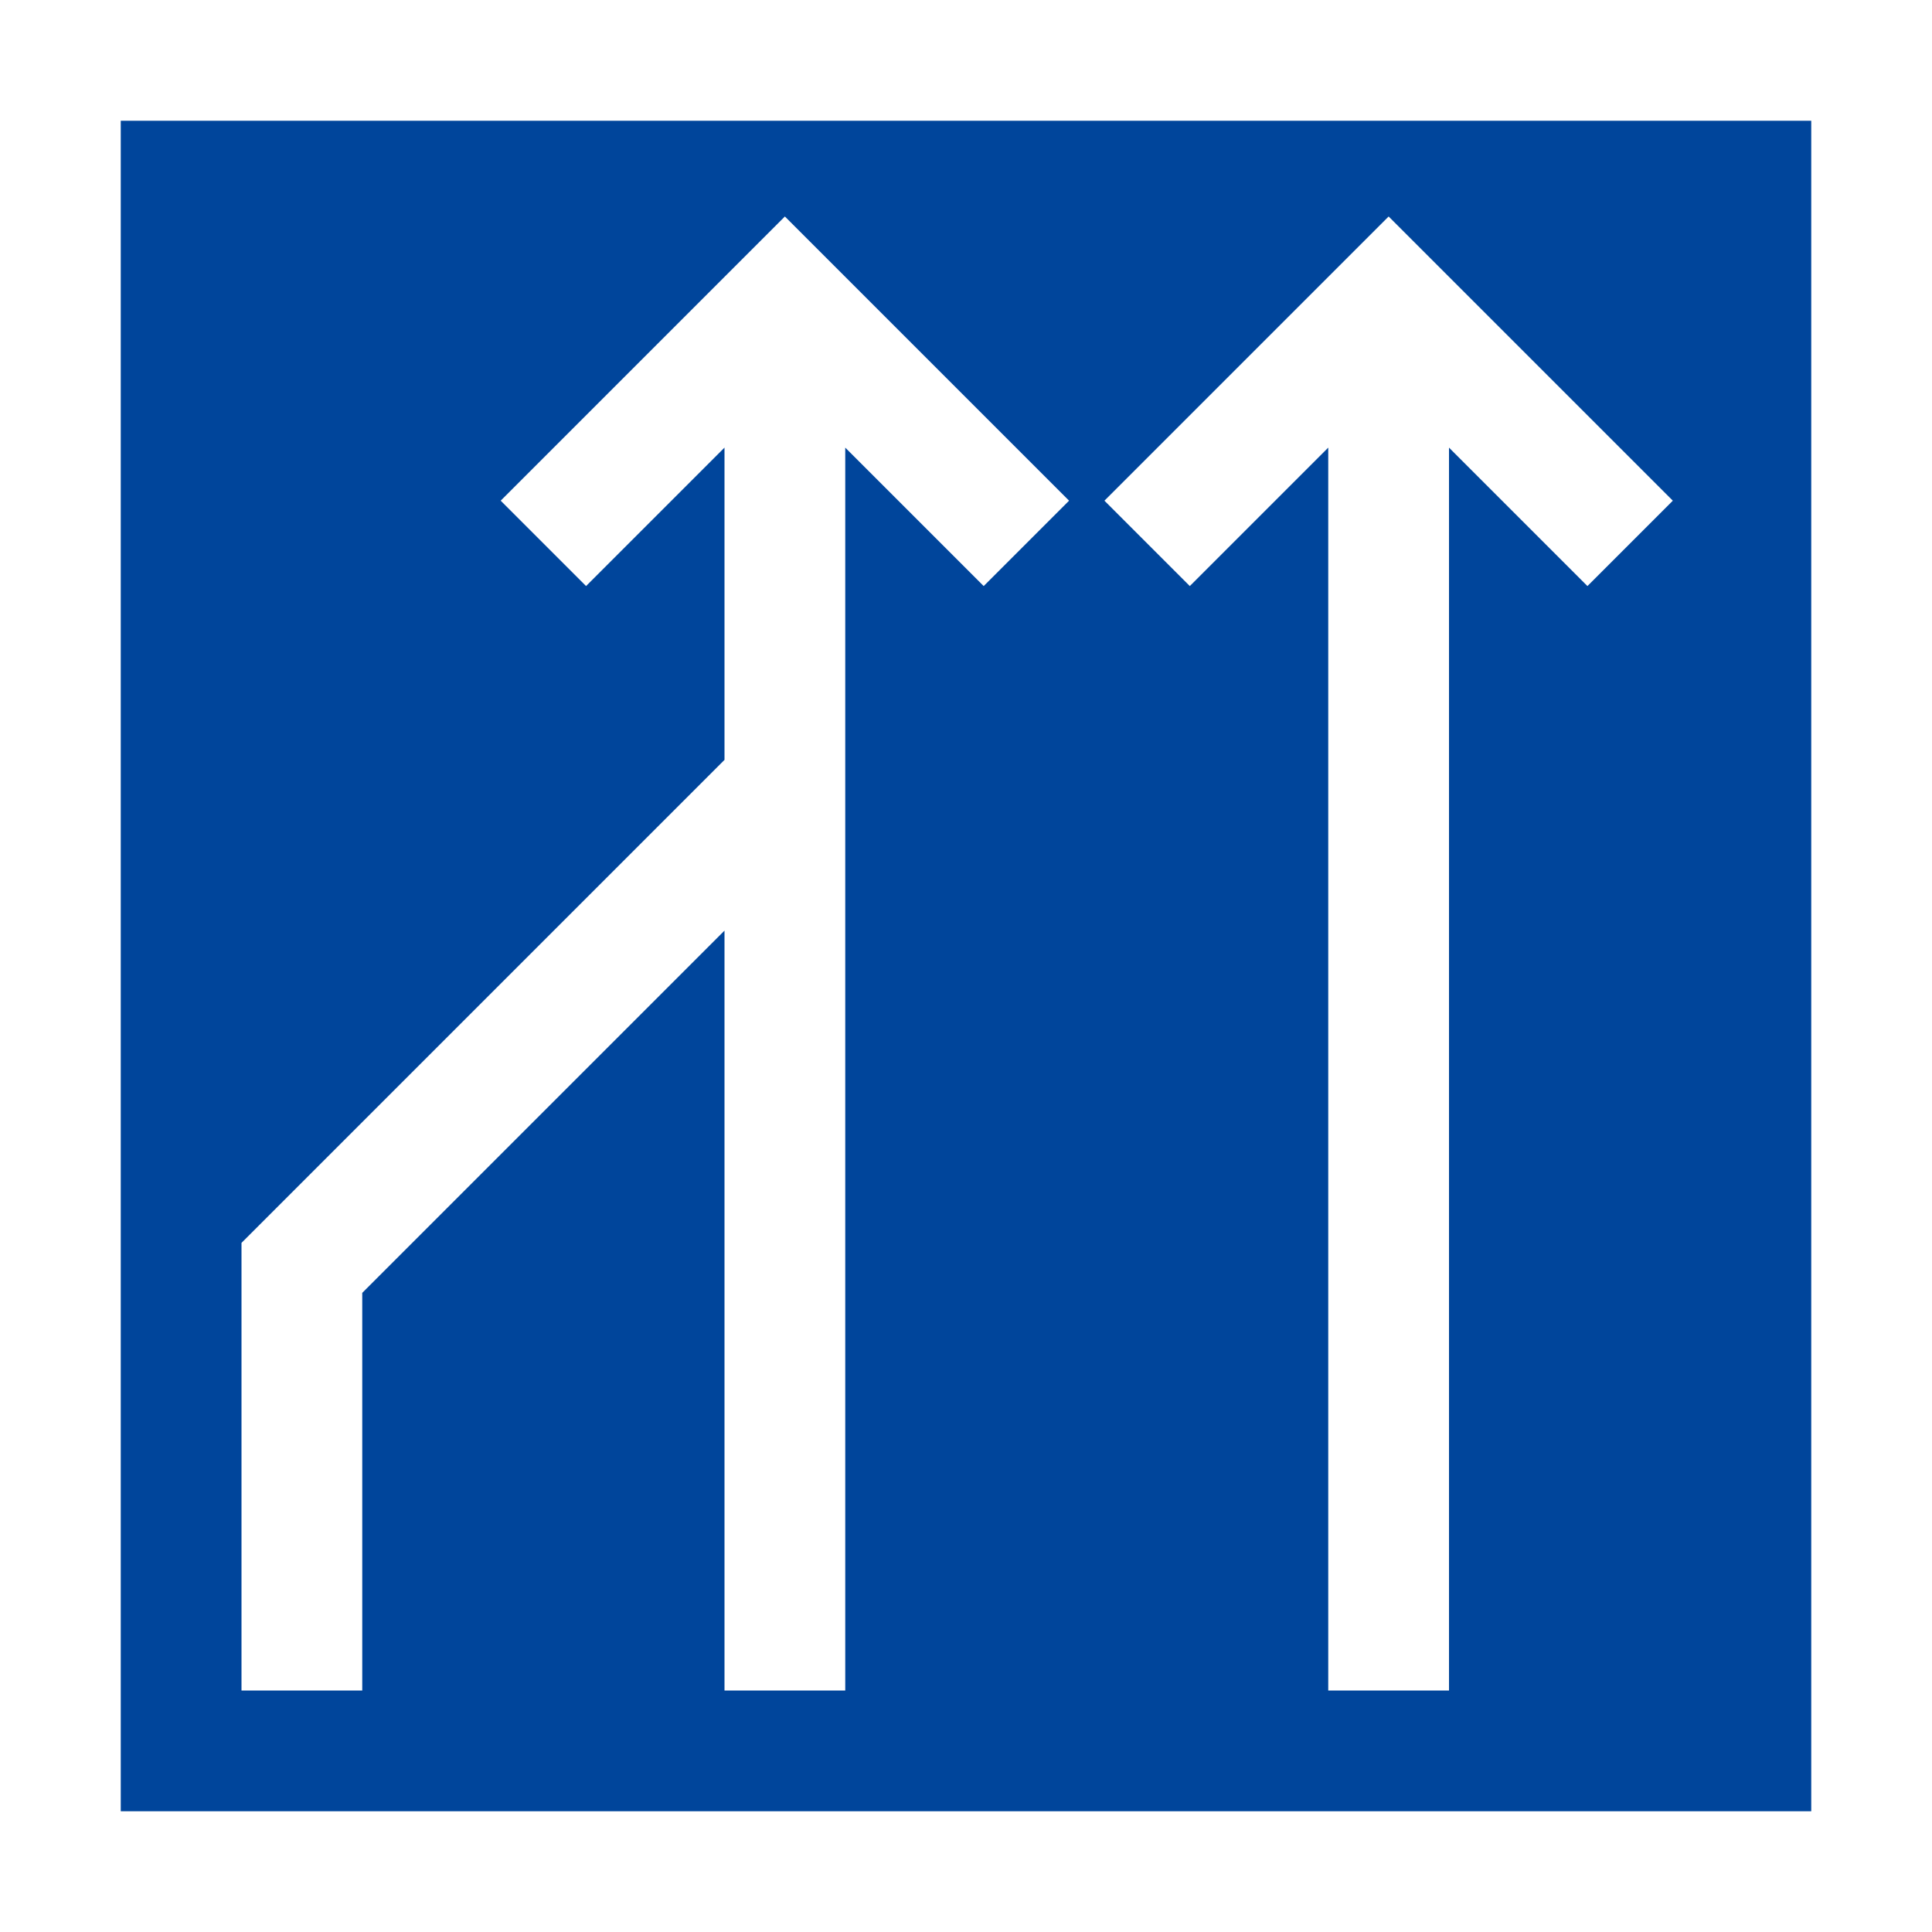
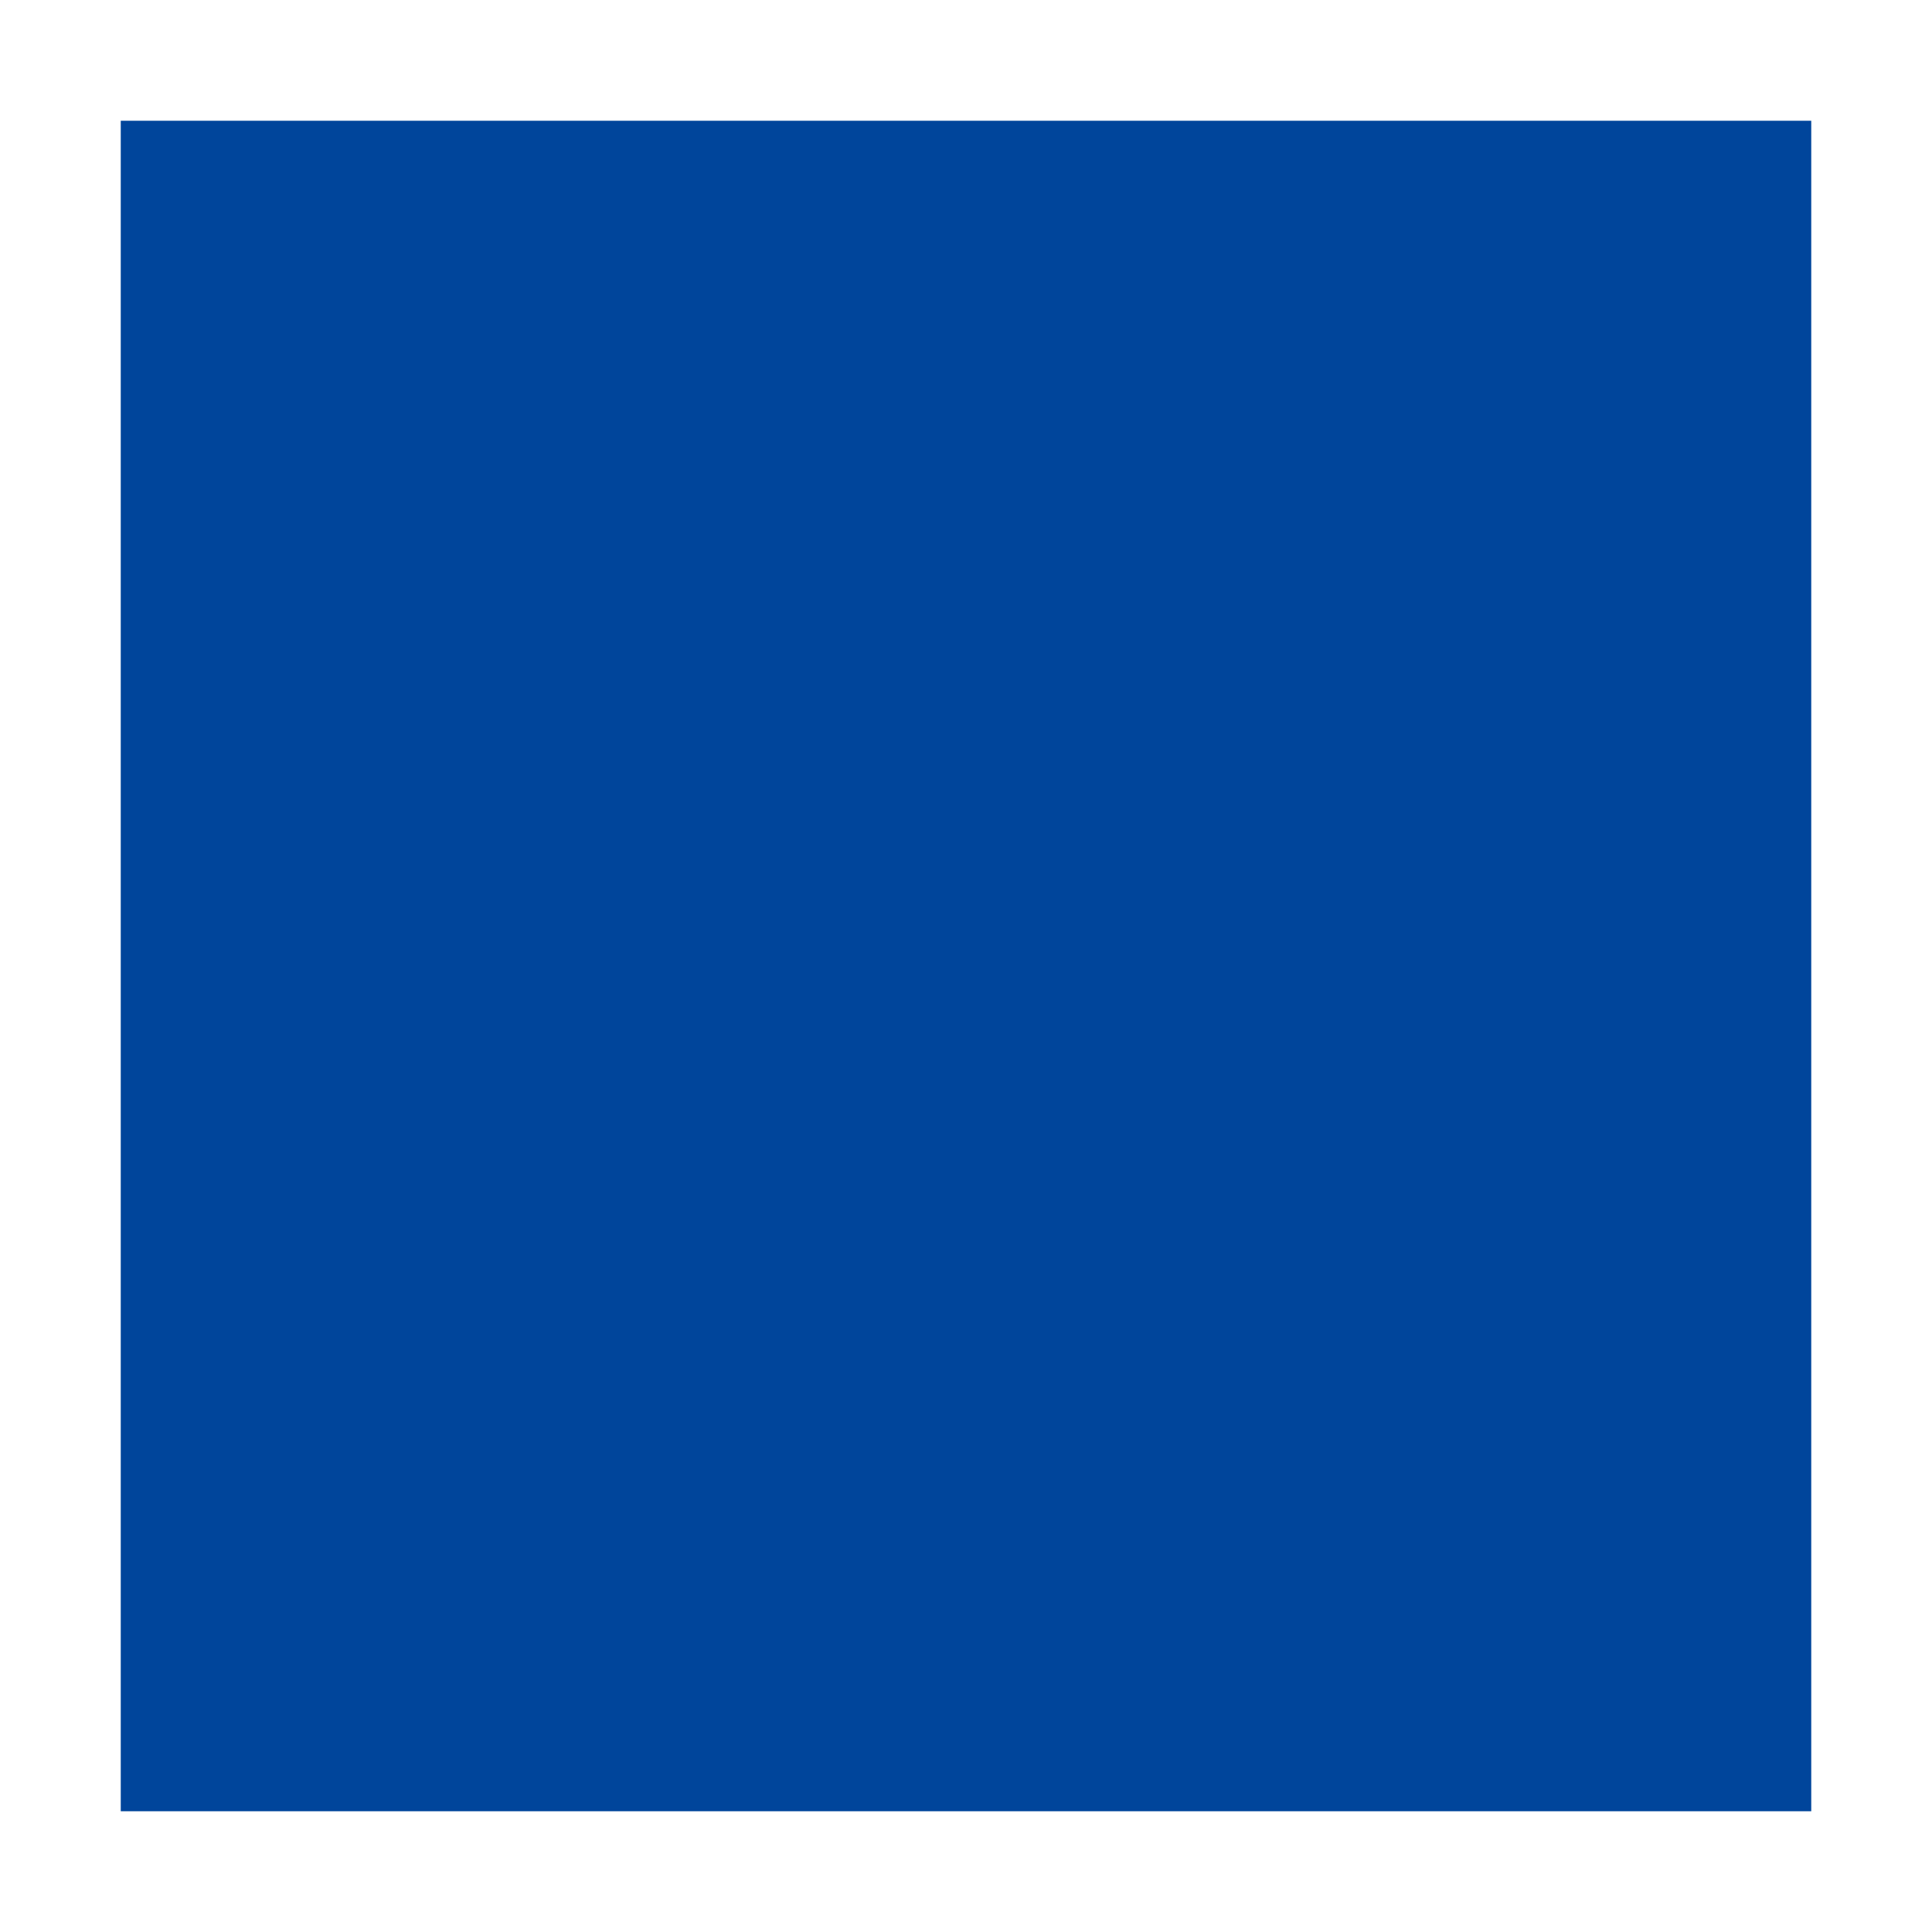
<svg xmlns="http://www.w3.org/2000/svg" version="1.1" viewBox="0 0 16 16" width="16" height="16">
  <rect x="0" y="0" width="16" height="16" fill="#808080" stroke="none" />
  <path d="M.5,.5 h15v15h-15z" stroke="#fff" fill="#00459B" />
-   <path d="M2.5,14v-3.5l4,-4m0,7.5v-11.5m-2,2l2,-2 2,2M11.5,14v-11.5m-2,2l2,-2 2,2" stroke="#fff" fill="none" />
</svg>